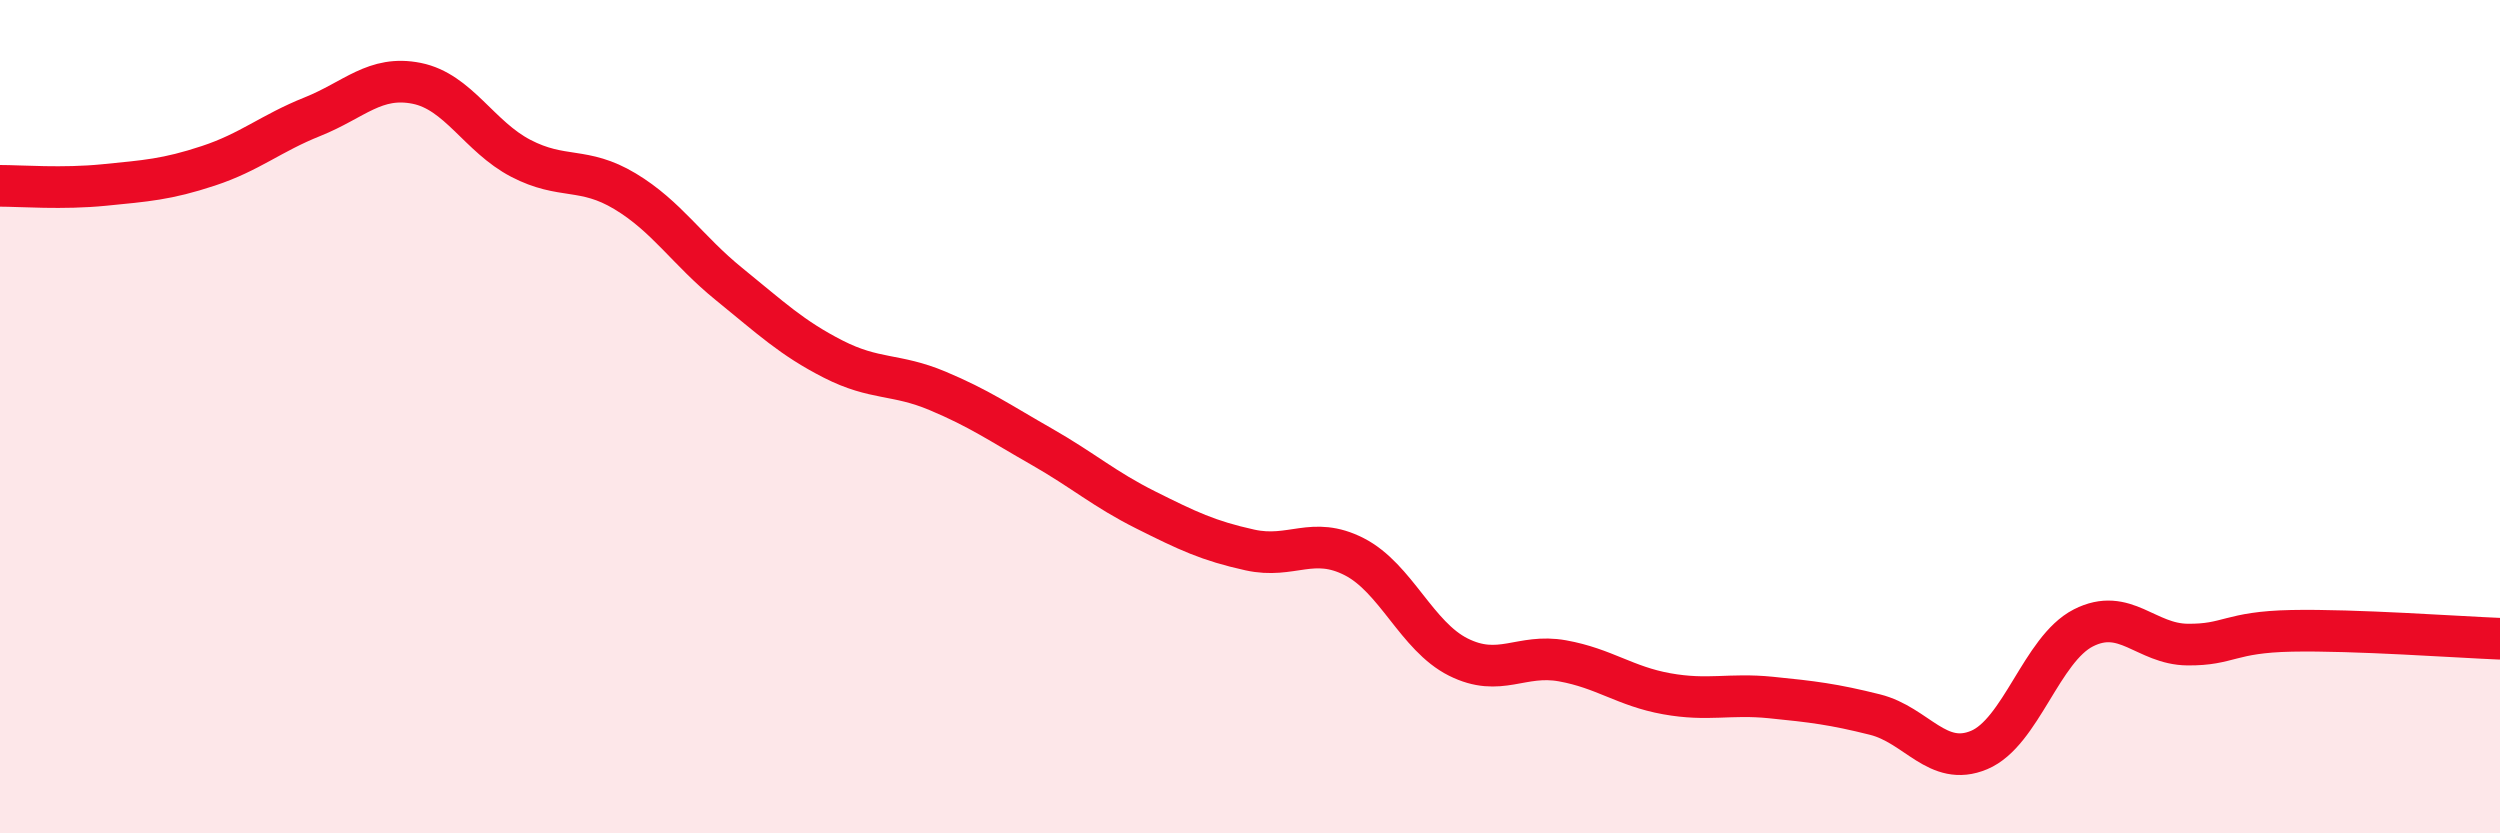
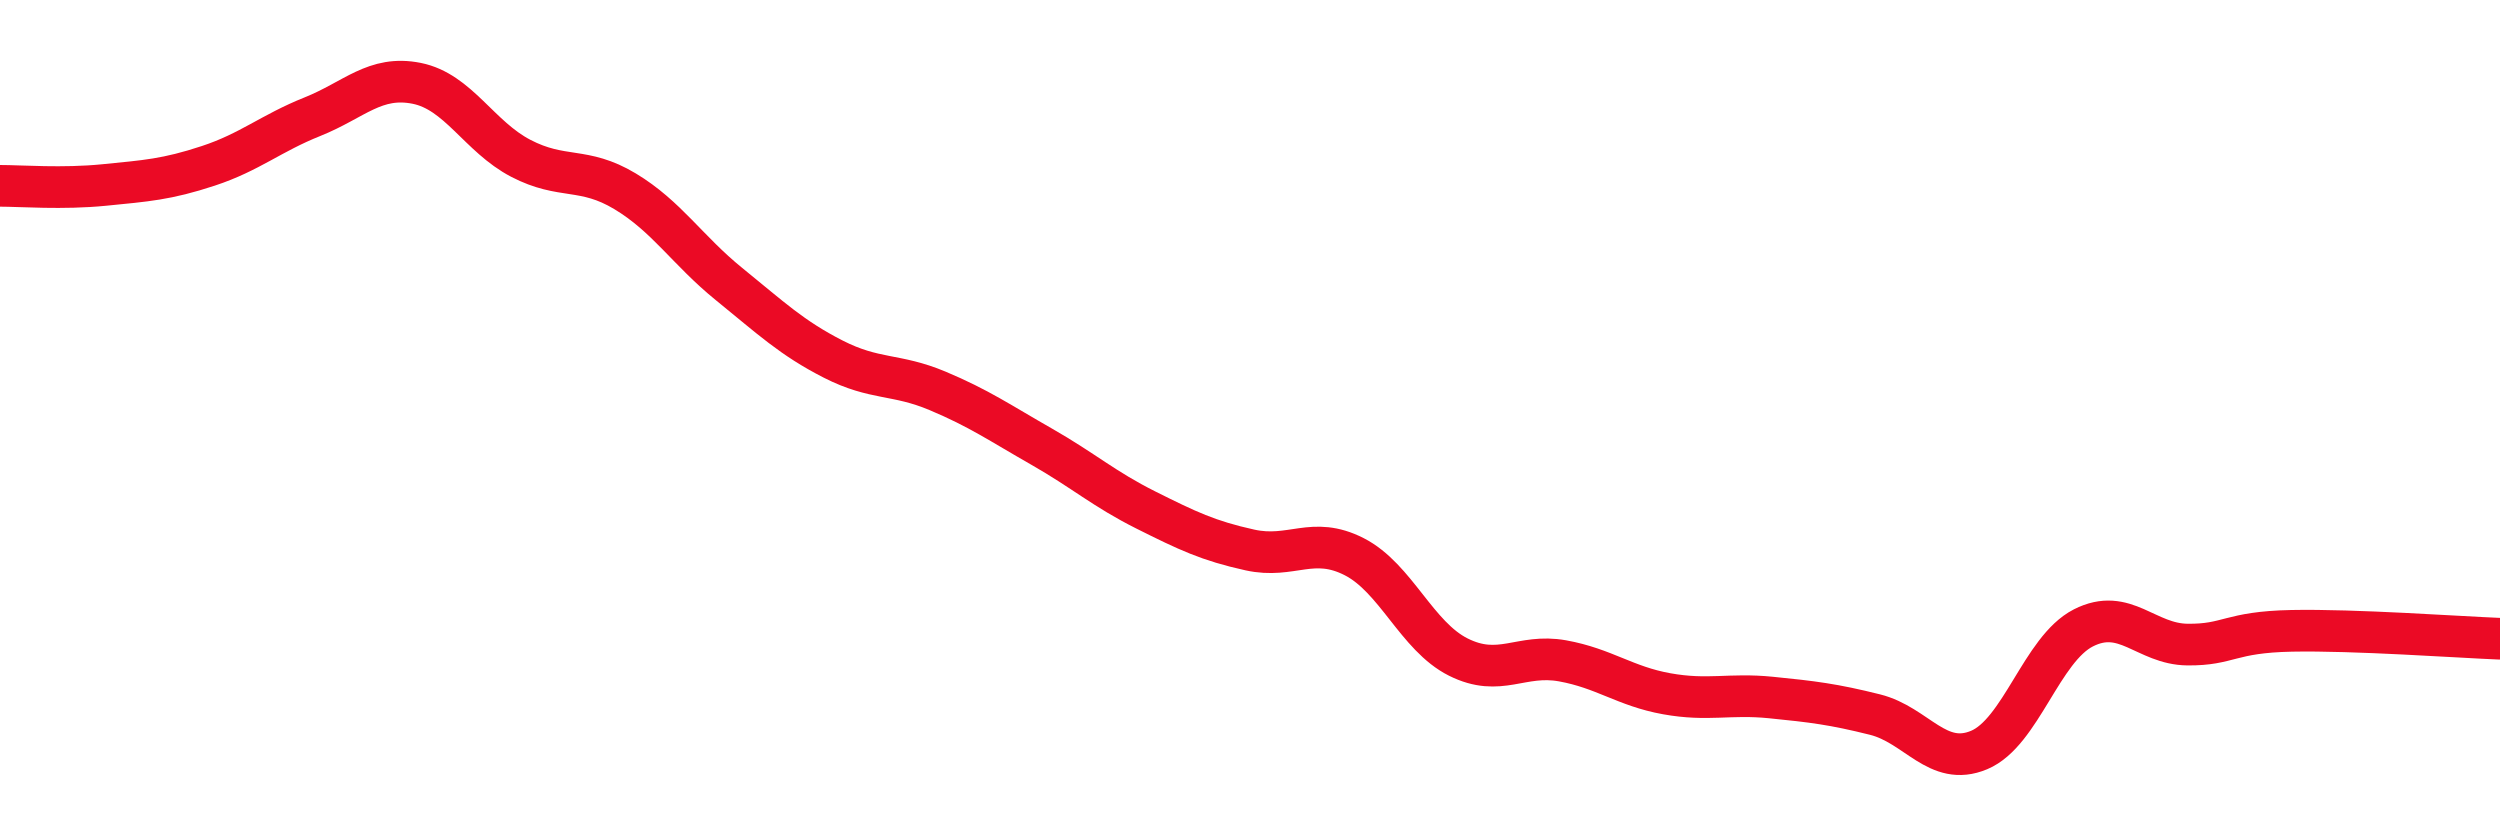
<svg xmlns="http://www.w3.org/2000/svg" width="60" height="20" viewBox="0 0 60 20">
-   <path d="M 0,4.46 C 0.5,4.46 1.5,4.54 2.5,4.44 C 3.5,4.34 4,4.31 5,3.98 C 6,3.65 6.5,3.2 7.5,2.8 C 8.5,2.4 9,1.8 10,2 C 11,2.2 11.5,3.28 12.5,3.8 C 13.5,4.32 14,3.99 15,4.59 C 16,5.19 16.5,6.01 17.5,6.82 C 18.5,7.63 19,8.11 20,8.62 C 21,9.13 21.5,8.96 22.5,9.38 C 23.5,9.8 24,10.15 25,10.72 C 26,11.29 26.5,11.74 27.5,12.24 C 28.5,12.74 29,12.98 30,13.2 C 31,13.42 31.5,12.85 32.5,13.36 C 33.5,13.87 34,15.27 35,15.77 C 36,16.27 36.5,15.68 37.5,15.86 C 38.5,16.04 39,16.47 40,16.65 C 41,16.83 41.5,16.64 42.5,16.74 C 43.5,16.84 44,16.9 45,17.15 C 46,17.4 46.5,18.42 47.5,18 C 48.5,17.58 49,15.58 50,15.07 C 51,14.56 51.5,15.46 52.5,15.47 C 53.5,15.48 53.5,15.17 55,15.14 C 56.5,15.11 59,15.29 60,15.33L60 20L0 20Z" fill="#EB0A25" opacity="0.1" stroke-linecap="round" stroke-linejoin="round" />
  <path d="M 0,4.46 C 0.5,4.46 1.5,4.54 2.5,4.44 C 3.5,4.34 4,4.31 5,3.98 C 6,3.65 6.5,3.2 7.5,2.8 C 8.5,2.4 9,1.8 10,2 C 11,2.2 11.5,3.28 12.5,3.8 C 13.5,4.32 14,3.99 15,4.59 C 16,5.19 16.5,6.01 17.5,6.82 C 18.5,7.63 19,8.11 20,8.62 C 21,9.13 21.5,8.96 22.5,9.38 C 23.5,9.8 24,10.15 25,10.72 C 26,11.29 26.5,11.74 27.5,12.24 C 28.5,12.74 29,12.98 30,13.2 C 31,13.42 31.5,12.85 32.5,13.36 C 33.5,13.87 34,15.27 35,15.77 C 36,16.27 36.5,15.68 37.5,15.86 C 38.5,16.04 39,16.47 40,16.65 C 41,16.83 41.5,16.64 42.5,16.74 C 43.5,16.84 44,16.9 45,17.15 C 46,17.4 46.5,18.42 47.5,18 C 48.5,17.58 49,15.58 50,15.07 C 51,14.56 51.5,15.46 52.5,15.47 C 53.5,15.48 53.5,15.17 55,15.14 C 56.5,15.11 59,15.29 60,15.33" stroke="#EB0A25" stroke-width="1" fill="none" stroke-linecap="round" stroke-linejoin="round" />
</svg>